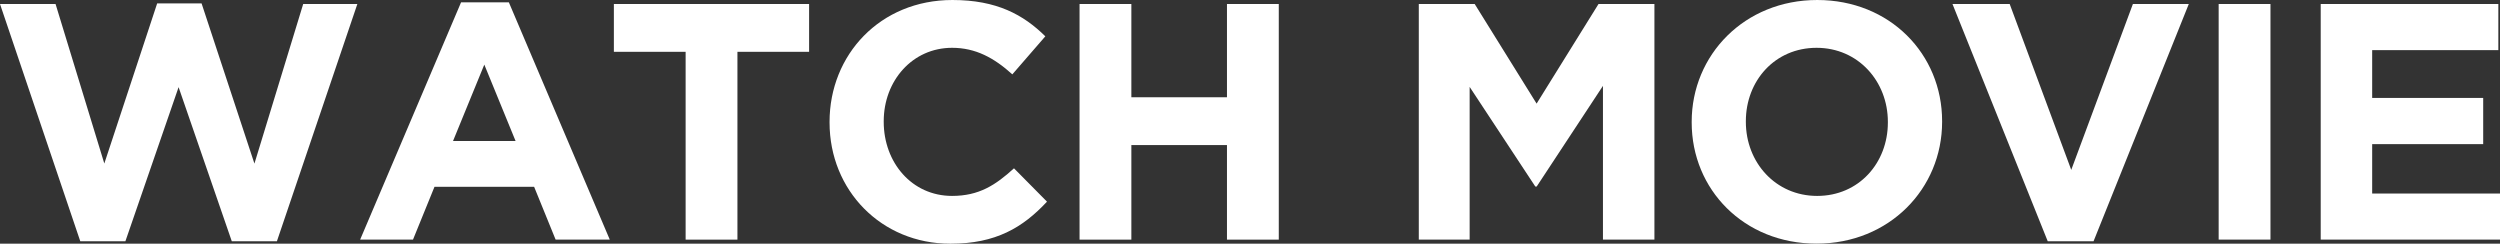
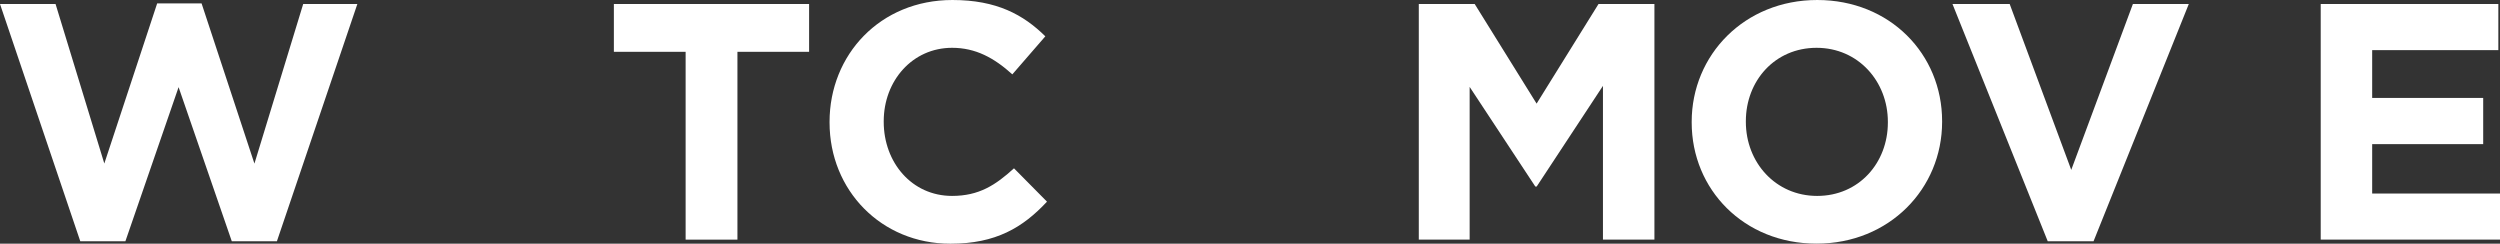
<svg xmlns="http://www.w3.org/2000/svg" id="_レイヤー_2" viewBox="0 0 287.11 27.98">
  <rect x="0" y="0" width="287.11" height="27.98" fill="#333333" stroke="none" />
  <defs>
    <style>.cls-1{fill:#fff;}</style>
  </defs>
  <g id="_レイヤー_1-2">
    <g>
      <path class="cls-1" d="M0,.46H6.38l5.6,18.32L18.05,.39h5.1l6.07,18.4L34.82,.46h6.22l-9.24,27.25h-5.18l-6.11-17.7-6.11,17.7h-5.18L0,.46Z" />
-       <path class="cls-1" d="M52.95,.27h5.49l11.59,27.25h-6.22l-2.47-6.07h-11.44l-2.47,6.07h-6.07L52.95,.27Zm6.26,15.92l-3.59-8.77-3.59,8.77h7.19Z" />
      <path class="cls-1" d="M78.73,5.95h-8.23V.46h22.42V5.95h-8.23V27.52h-5.95V5.95Z" />
      <path class="cls-1" d="M95.27,14.07v-.08c0-7.69,5.8-13.99,14.11-13.99,5.1,0,8.16,1.7,10.67,4.17l-3.79,4.37c-2.09-1.89-4.21-3.05-6.92-3.05-4.56,0-7.85,3.79-7.85,8.43v.08c0,4.64,3.21,8.5,7.85,8.5,3.09,0,4.99-1.24,7.11-3.17l3.79,3.83c-2.78,2.98-5.88,4.83-11.09,4.83-7.96,0-13.88-6.15-13.88-13.91Z" />
-       <path class="cls-1" d="M123.98,.46h5.95V11.17h10.98V.46h5.95V27.52h-5.95v-10.86h-10.98v10.86h-5.95V.46Z" />
      <path class="cls-1" d="M162.94,.46h6.42l7.11,11.44L183.58,.46h6.42V27.52h-5.91V9.86l-7.61,11.56h-.16l-7.54-11.44V27.52h-5.84V.46Z" />
      <path class="cls-1" d="M194.28,14.07v-.08c0-7.69,6.07-13.99,14.42-13.99s14.34,6.22,14.34,13.91v.08c0,7.69-6.07,13.99-14.42,13.99s-14.34-6.22-14.34-13.91Zm22.53,0v-.08c0-4.64-3.4-8.5-8.19-8.5s-8.12,3.79-8.12,8.43v.08c0,4.64,3.4,8.5,8.19,8.5s8.12-3.79,8.12-8.43Z" />
      <path class="cls-1" d="M224.23,.46h6.57l7.07,19.05L244.95,.46h6.42l-10.94,27.25h-5.26L224.23,.46Z" />
-       <path class="cls-1" d="M254.8,.46h5.95V27.52h-5.95V.46Z" />
      <path class="cls-1" d="M266.51,.46h20.41V5.76h-14.49v5.49h12.75v5.3h-12.75v5.68h14.69v5.29h-20.6V.46Z" />
    </g>
  </g>
</svg>